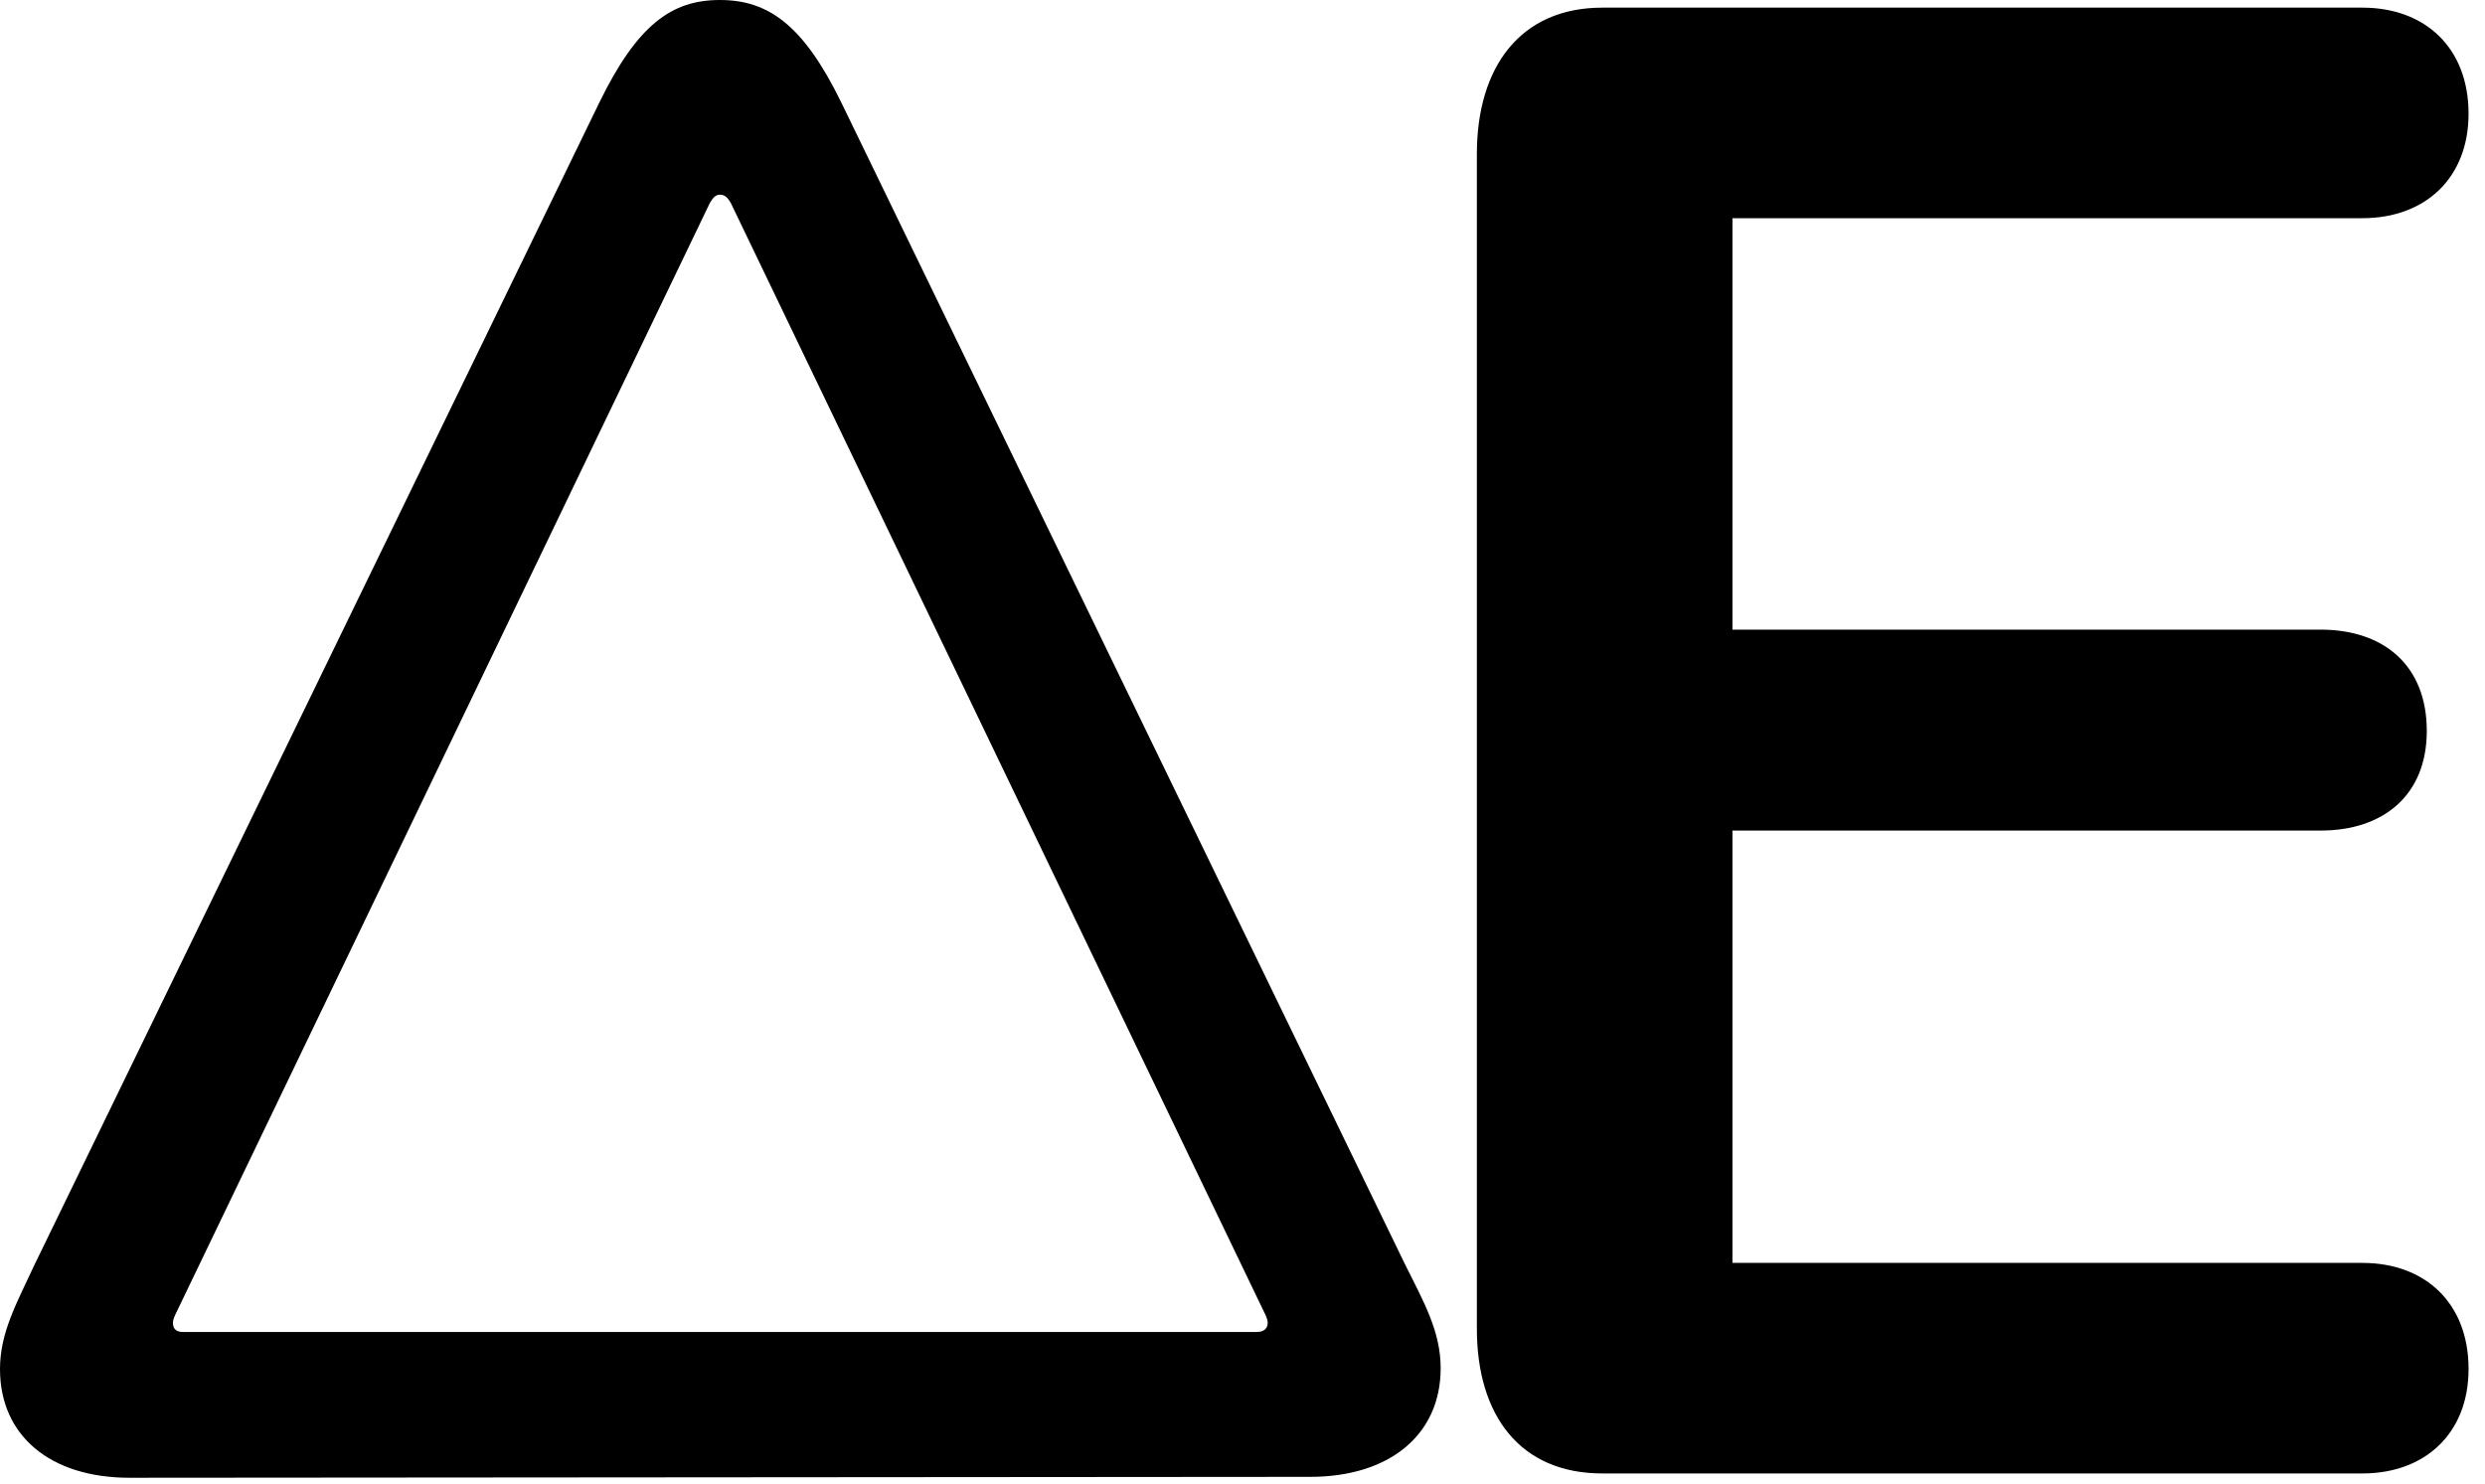
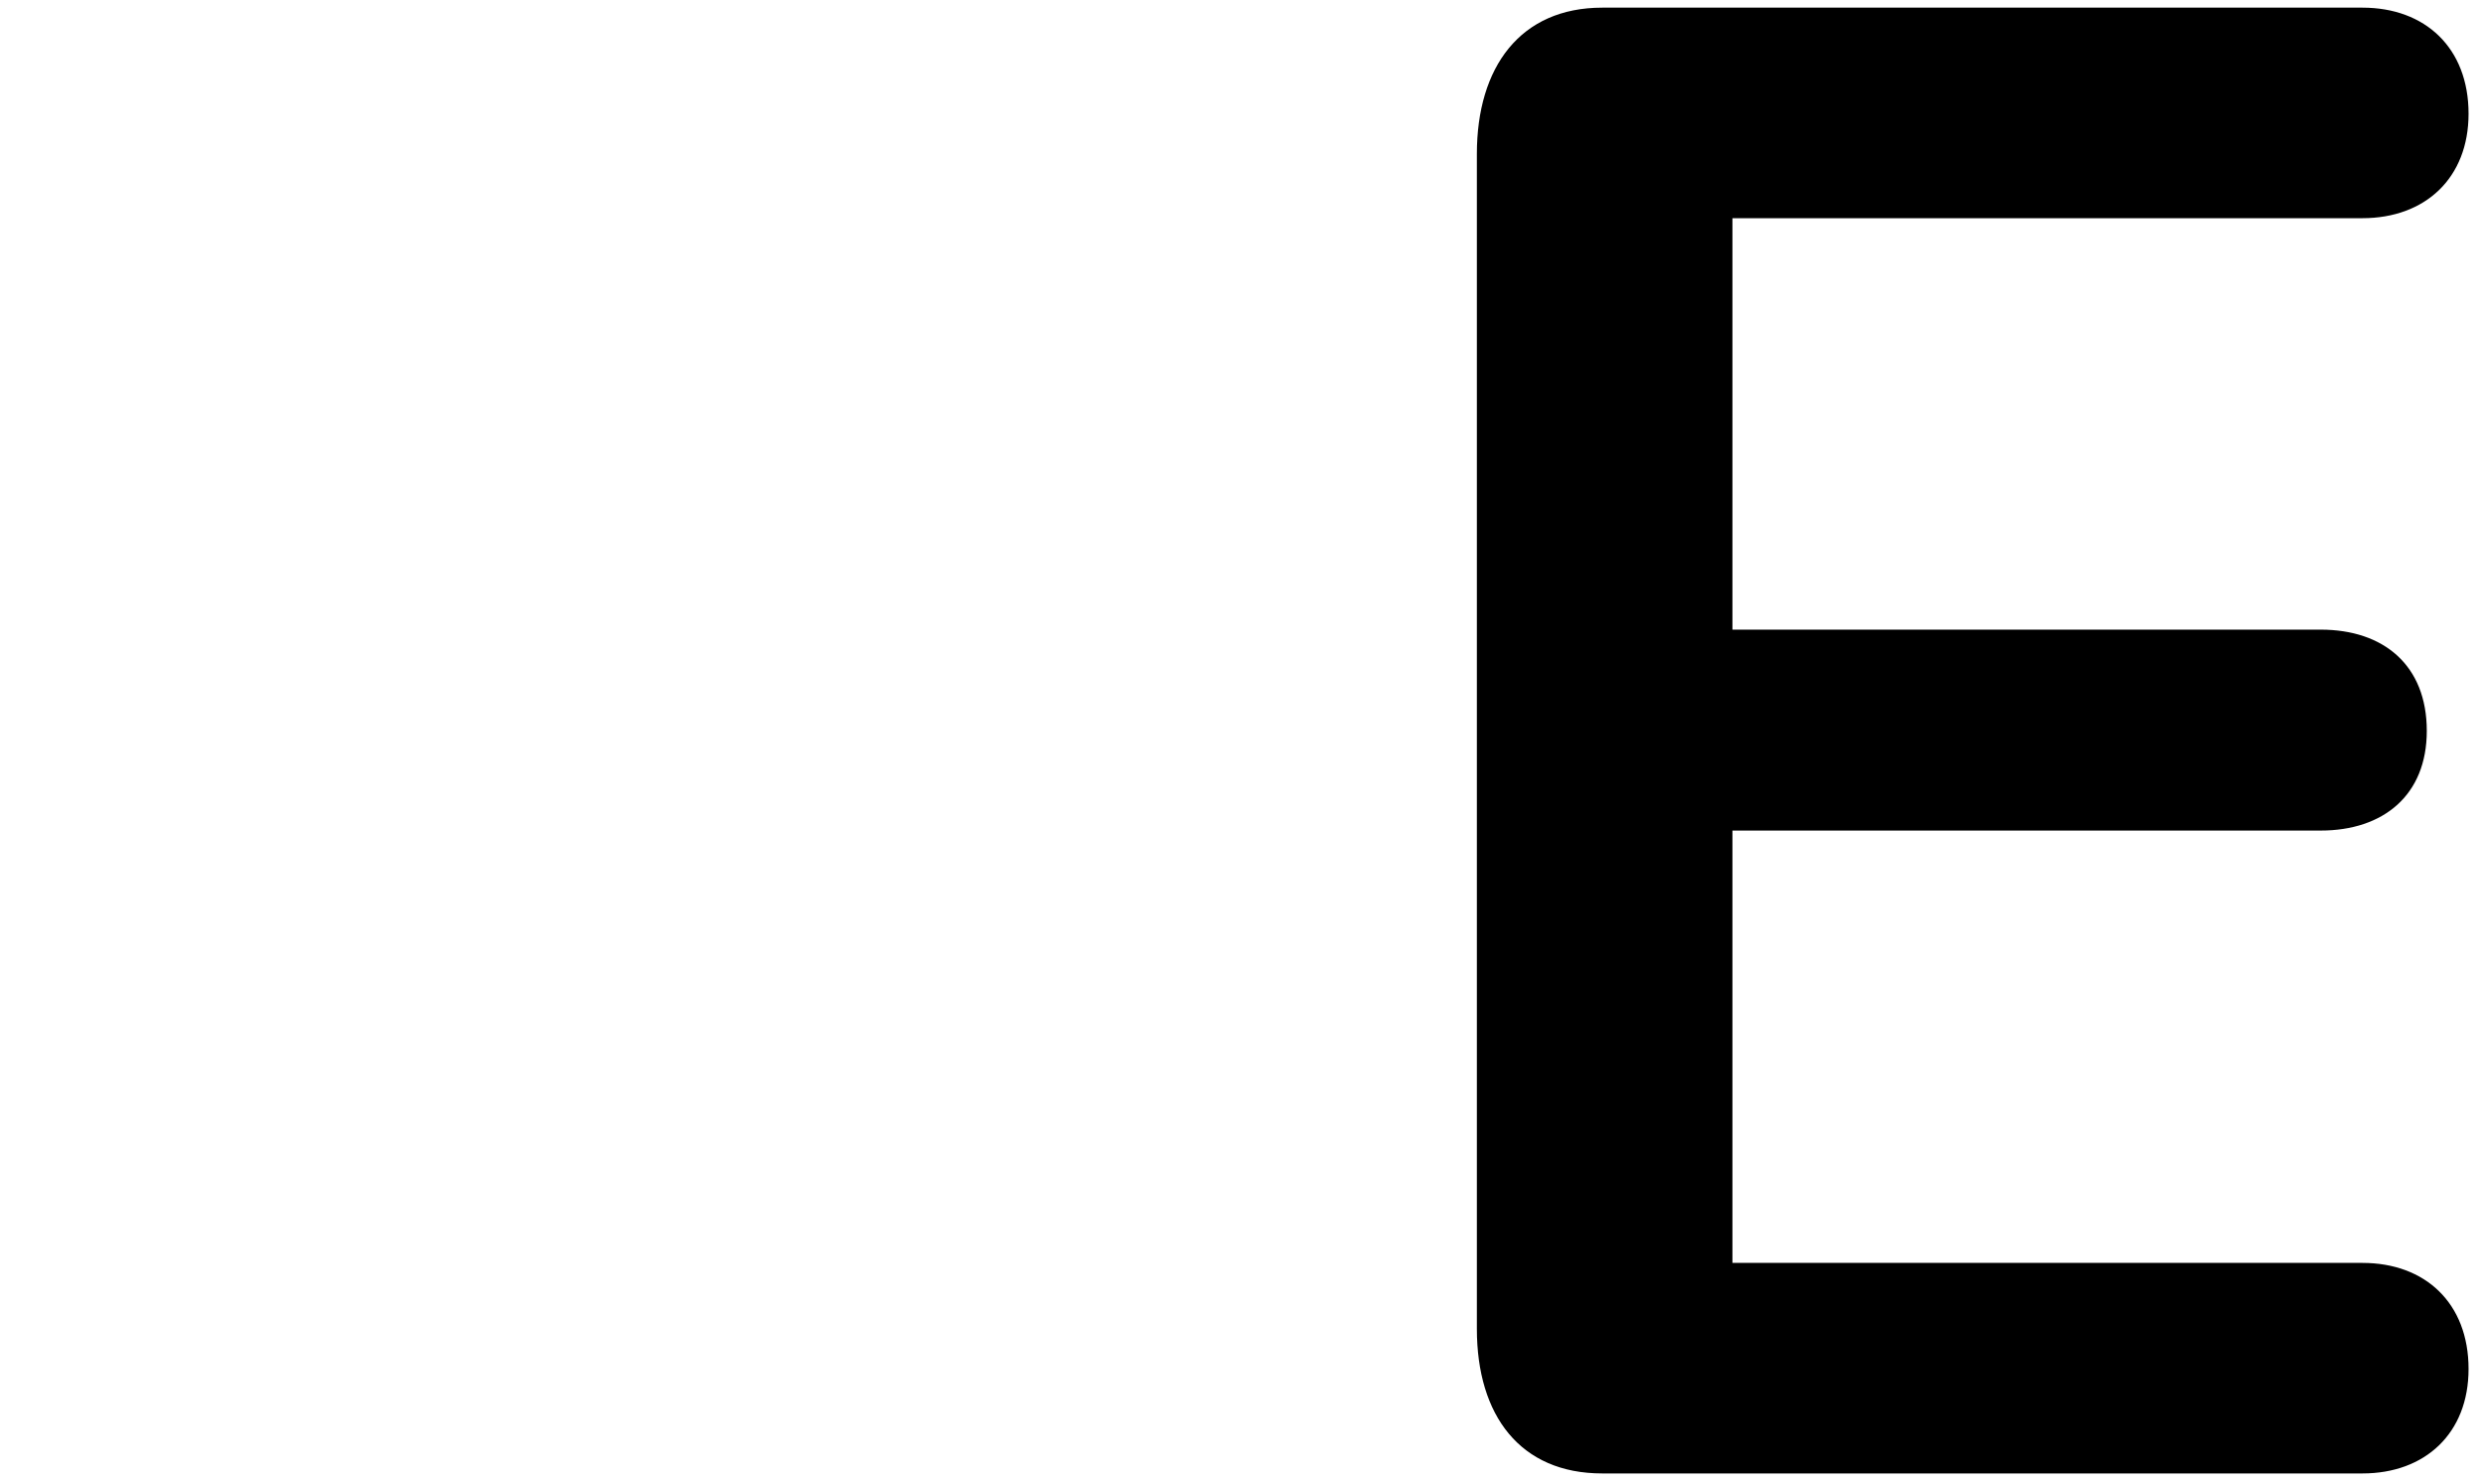
<svg xmlns="http://www.w3.org/2000/svg" xmlns:ns1="http://www.serif.com/" width="100%" height="100%" viewBox="0 0 134 80" version="1.1" xml:space="preserve" style="fill:primaryColor;fill-rule:evenodd;clip-rule:evenodd;stroke-linejoin:round;stroke-miterlimit:2;">
  <g id="Regular-M" transform="matrix(1,0,0,1,-9.961,75.049)">
-     <path d="M87.647,-1.27C87.647,-3.223 86.768,-4.785 85.742,-6.836L55.322,-69.531C53.272,-73.731 51.367,-75.049 48.779,-75.049C46.191,-75.049 44.336,-73.731 42.285,-69.531L11.816,-6.836C10.84,-4.736 9.961,-3.174 9.961,-1.221C9.961,2.393 12.695,4.639 16.943,4.639L80.615,4.59C84.863,4.59 87.647,2.344 87.647,-1.27ZM78.32,-3.711C78.32,-3.418 78.125,-3.223 77.734,-3.223L19.824,-3.223C19.434,-3.223 19.287,-3.418 19.287,-3.711C19.287,-3.906 19.385,-4.102 19.482,-4.297L48.242,-64.111C48.389,-64.356 48.535,-64.551 48.779,-64.551C49.072,-64.551 49.219,-64.356 49.365,-64.111L78.125,-4.297C78.223,-4.102 78.32,-3.906 78.32,-3.711Z" style="fill-rule:nonzero;" />
-   </g>
+     </g>
  <g id="Regular-M1" ns1:id="Regular-M" transform="matrix(1.775,0,0,1.775,2.502,103.29)">
    <path d="M47.266,-13.428L70.361,-13.428C72.266,-13.428 73.584,-14.648 73.584,-16.602C73.584,-18.604 72.266,-19.824 70.361,-19.824L51.221,-19.824L51.221,-32.959L69.092,-32.959C70.996,-32.959 72.315,-34.033 72.315,-35.986C72.315,-37.988 70.996,-39.063 69.092,-39.063L51.221,-39.063L51.221,-51.563L70.361,-51.563C72.266,-51.563 73.584,-52.783 73.584,-54.736C73.584,-56.738 72.266,-57.959 70.361,-57.959L47.266,-57.959C44.775,-57.959 43.457,-56.152 43.457,-53.516L43.457,-17.822C43.457,-15.185 44.775,-13.428 47.266,-13.428Z" style="fill-rule:nonzero;" />
  </g>
</svg>